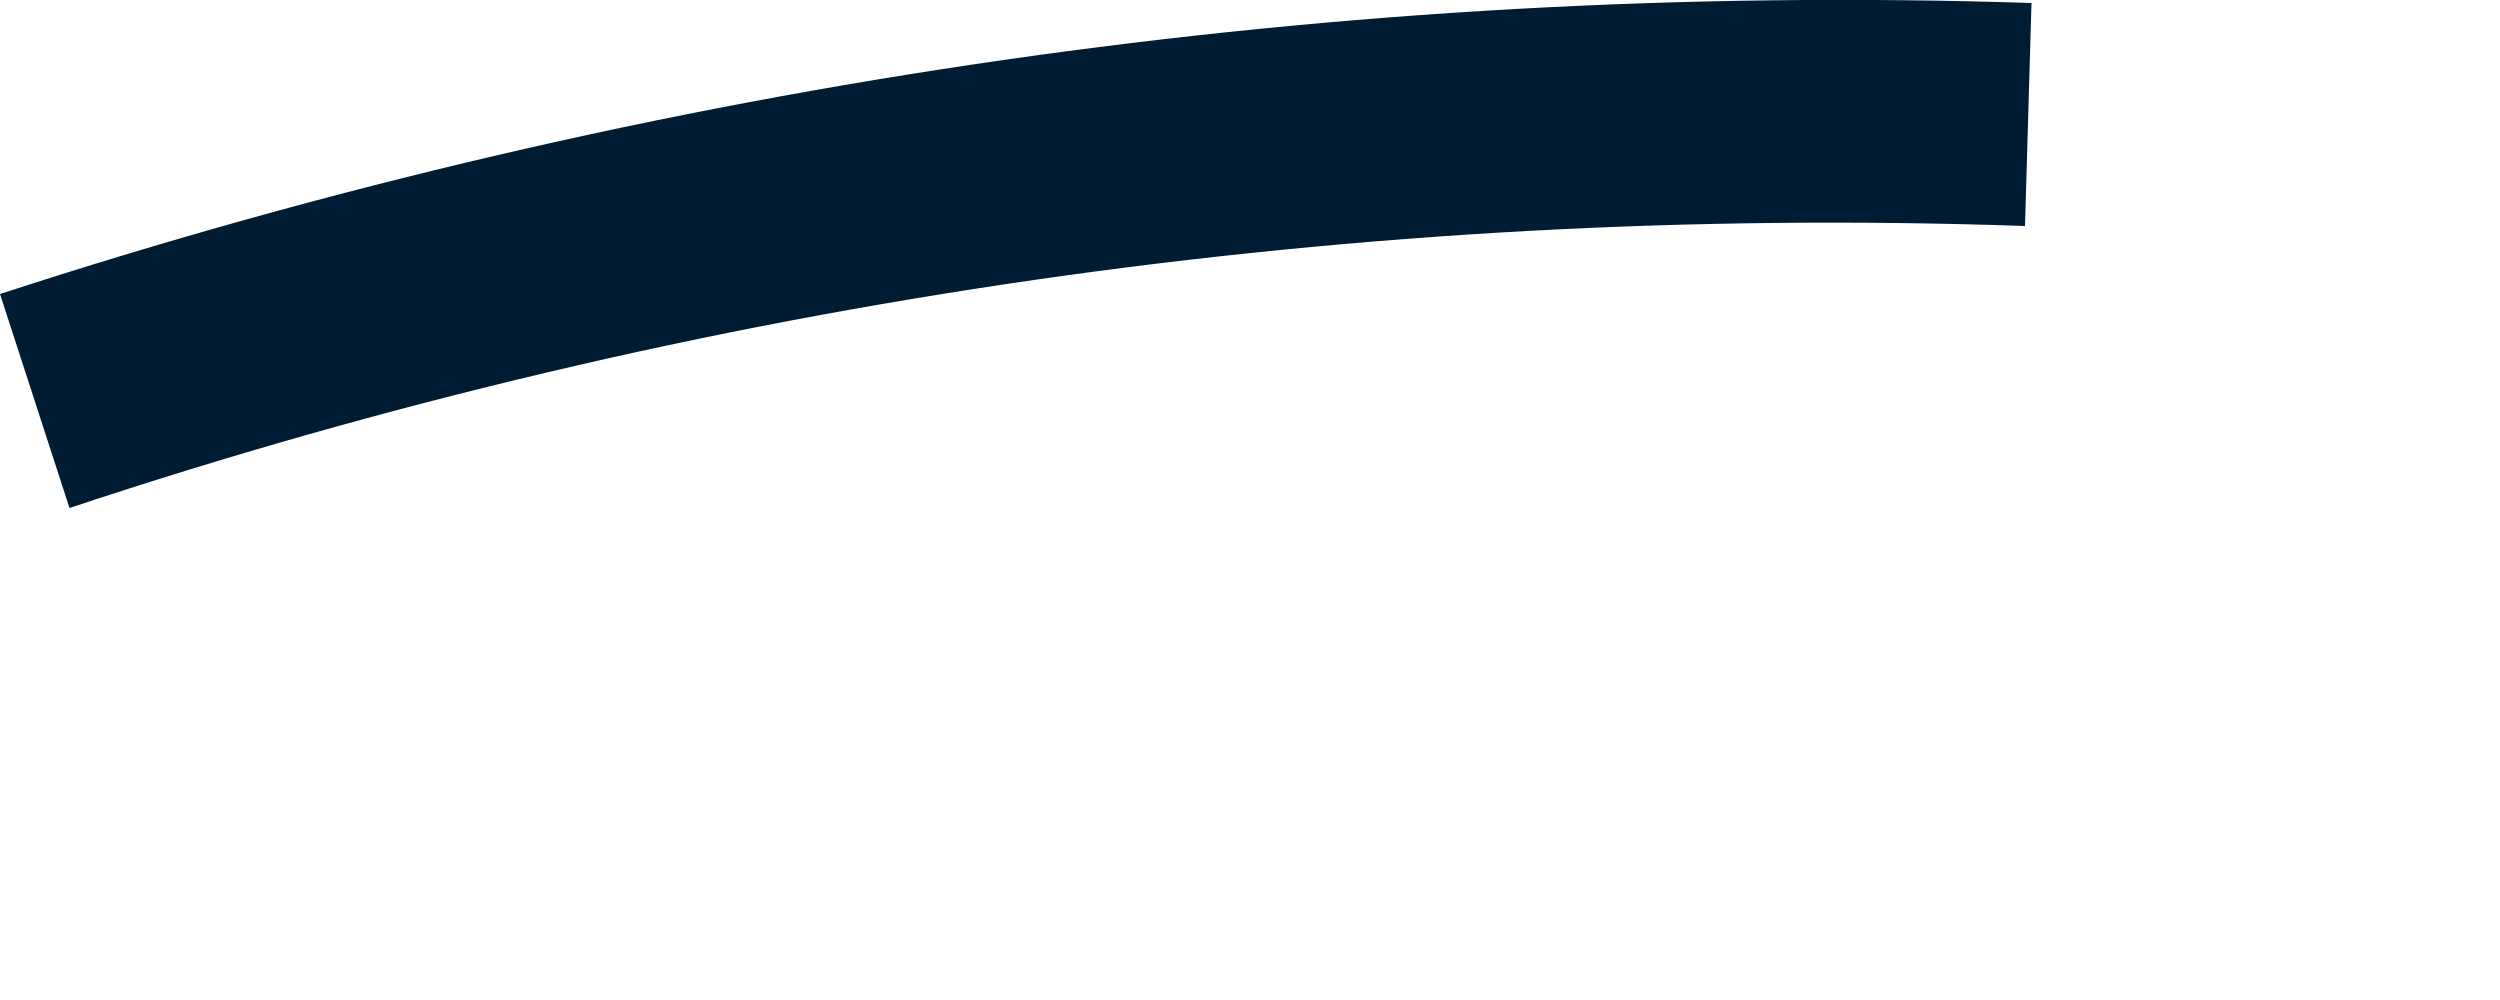
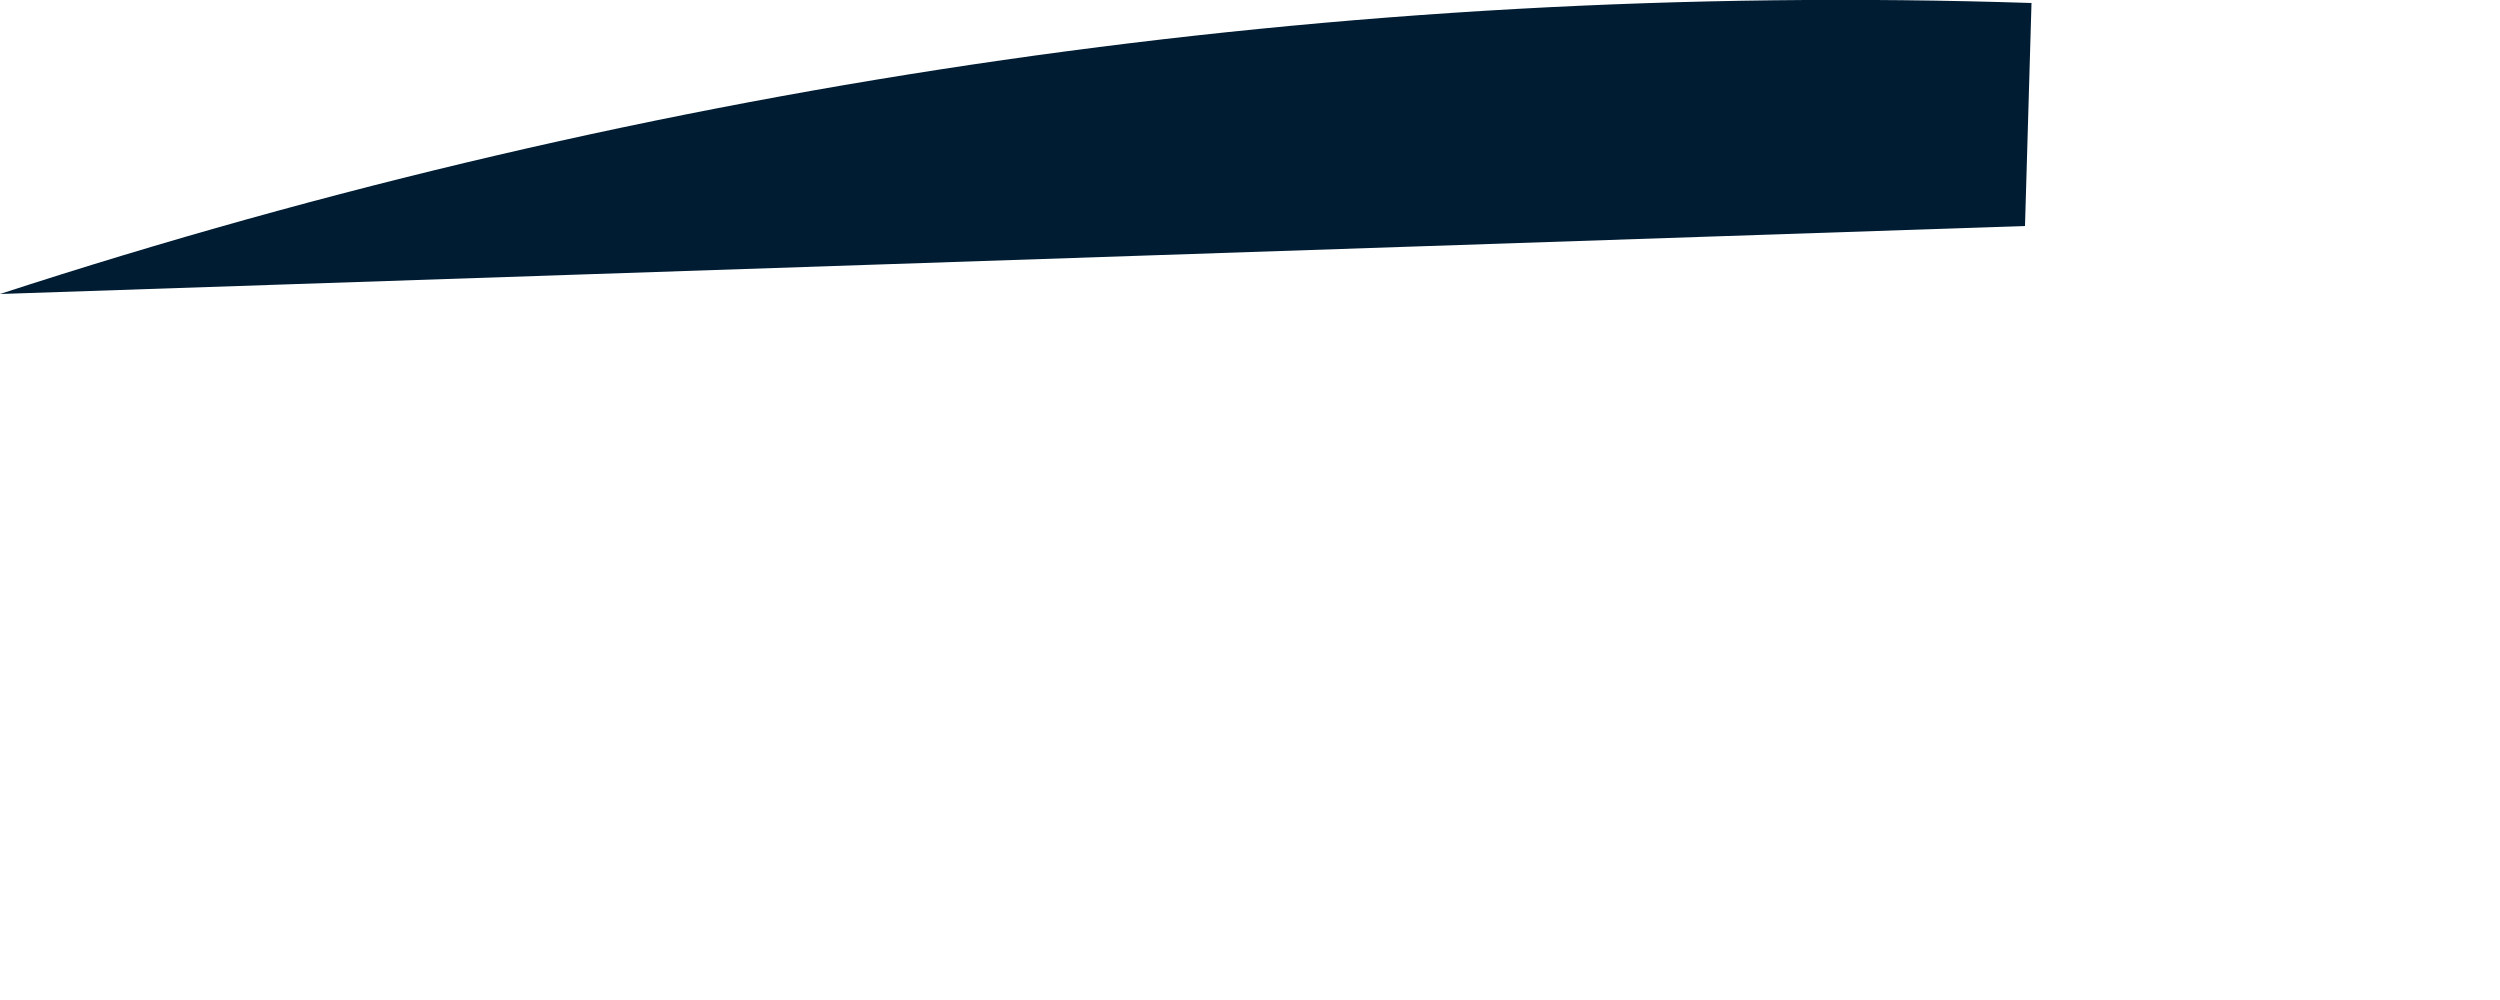
<svg xmlns="http://www.w3.org/2000/svg" fill="none" height="100%" overflow="visible" preserveAspectRatio="none" style="display: block;" viewBox="0 0 5 2" width="100%">
-   <path clip-rule="evenodd" d="M0 0.588C1.309 0.161 2.688 -0.039 4.063 0.006L4.05 0.452C2.726 0.406 1.398 0.597 0.139 1.016L0 0.588Z" fill="#001C33" fill-rule="evenodd" id="Vector" />
+   <path clip-rule="evenodd" d="M0 0.588C1.309 0.161 2.688 -0.039 4.063 0.006L4.05 0.452L0 0.588Z" fill="#001C33" fill-rule="evenodd" id="Vector" />
</svg>